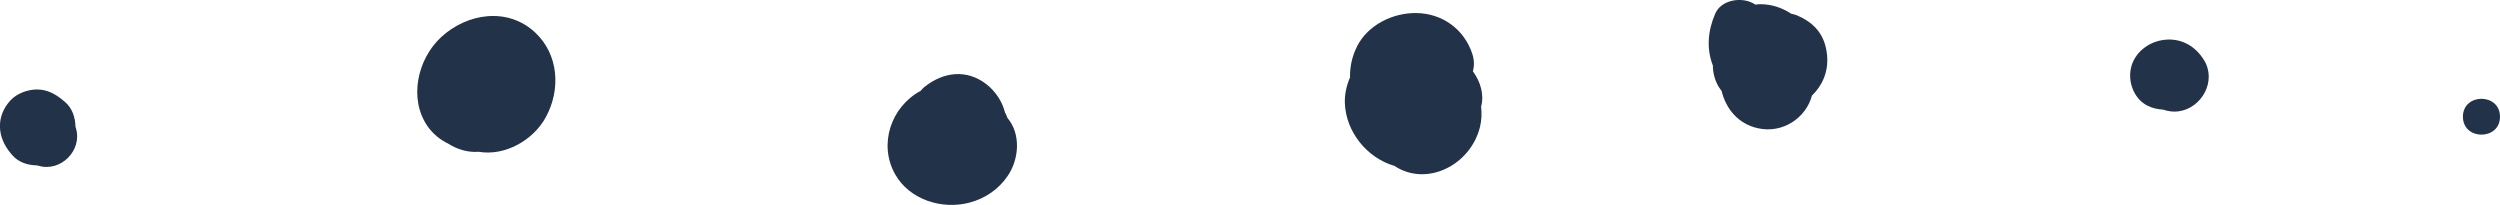
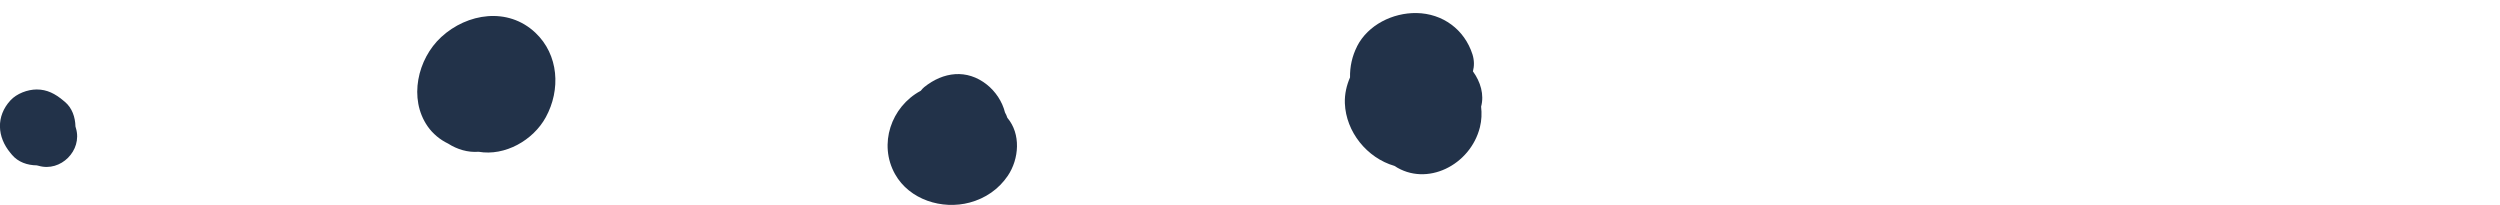
<svg xmlns="http://www.w3.org/2000/svg" id="Calque_2" viewBox="0 0 231.92 19.01">
  <defs>
    <style>.cls-1{fill:#223249;}</style>
  </defs>
  <g id="Object">
    <g>
      <path class="cls-1" d="m125.89,4.31c-.46.9-.67,1.89-.65,2.87-.32.74-.51,1.54-.48,2.4.1,2.65,2.05,5.07,4.6,5.81,2.99,1.98,7.05-.07,7.93-3.59.16-.64.18-1.28.11-1.91.3-1.1-.05-2.3-.76-3.27.13-.49.13-1.02-.04-1.57-.74-2.31-2.76-3.8-5.2-3.84-2.19-.03-4.49,1.09-5.51,3.09Z" />
-       <path class="cls-1" d="m158.9,6.08c0,.63.15,1.27.5,1.91.09.16.21.3.31.45.4,1.63,1.5,3.03,3.34,3.45,2.34.54,4.5-.98,5.04-3.02.95-.92,1.53-2.18,1.41-3.67-.15-1.92-1.16-3.12-2.9-3.81-.14-.06-.29-.08-.44-.12-.83-.55-1.81-.88-2.83-.88-.16,0-.32.01-.48.04-.14-.09-.29-.17-.46-.24-1.09-.44-2.74-.14-3.27,1.07-.69,1.59-.83,3.26-.22,4.82Z" />
-       <path class="cls-1" d="m197.73,6.14c-.39,1.34.18,2.99,1.46,3.65.46.24.97.35,1.48.38.45.15.94.23,1.42.16,2.17-.29,3.59-2.84,2.35-4.79-.75-1.19-1.92-1.92-3.35-1.87-1.5.05-2.94,1-3.37,2.48Z" />
-       <path class="cls-1" d="m228.48,10.83c0,2.21,3.44,2.22,3.44,0s-3.44-2.22-3.44,0Z" />
      <path class="cls-1" d="m89.96,18.79c1.45-.39,2.68-1.23,3.53-2.48,1.06-1.57,1.23-3.89-.04-5.38-.05-.17-.13-.34-.22-.5-.25-1.01-.88-1.95-1.69-2.59-1.85-1.46-4.03-1.18-5.8.24-.13.1-.22.22-.32.34,0,0-.02,0-.02.01-2.74,1.48-3.92,4.95-2.37,7.72,1.33,2.38,4.37,3.33,6.93,2.64Z" />
      <path class="cls-1" d="m39.67,11.72c.48.69,1.15,1.24,1.9,1.6.84.54,1.84.84,2.83.76,2.44.42,5.06-1.06,6.23-3.2,1.4-2.55,1.21-5.8-.97-7.85-2.54-2.39-6.31-1.82-8.73.41-2.2,2.03-3.04,5.72-1.26,8.28Z" />
      <path class="cls-1" d="m7.05,11.92c-.02-.05-.03-.13-.05-.19-.02-.86-.31-1.72-.98-2.28-.06-.05-.11-.09-.17-.14-.72-.6-1.47-1.01-2.44-1.01-.85,0-1.86.38-2.44,1.01-1.36,1.48-1.24,3.4,0,4.88.05.06.09.11.14.17.57.68,1.43.97,2.3.98.06.01.12.03.17.04,2.05.6,4.07-1.42,3.47-3.47Z" />
    </g>
  </g>
</svg>